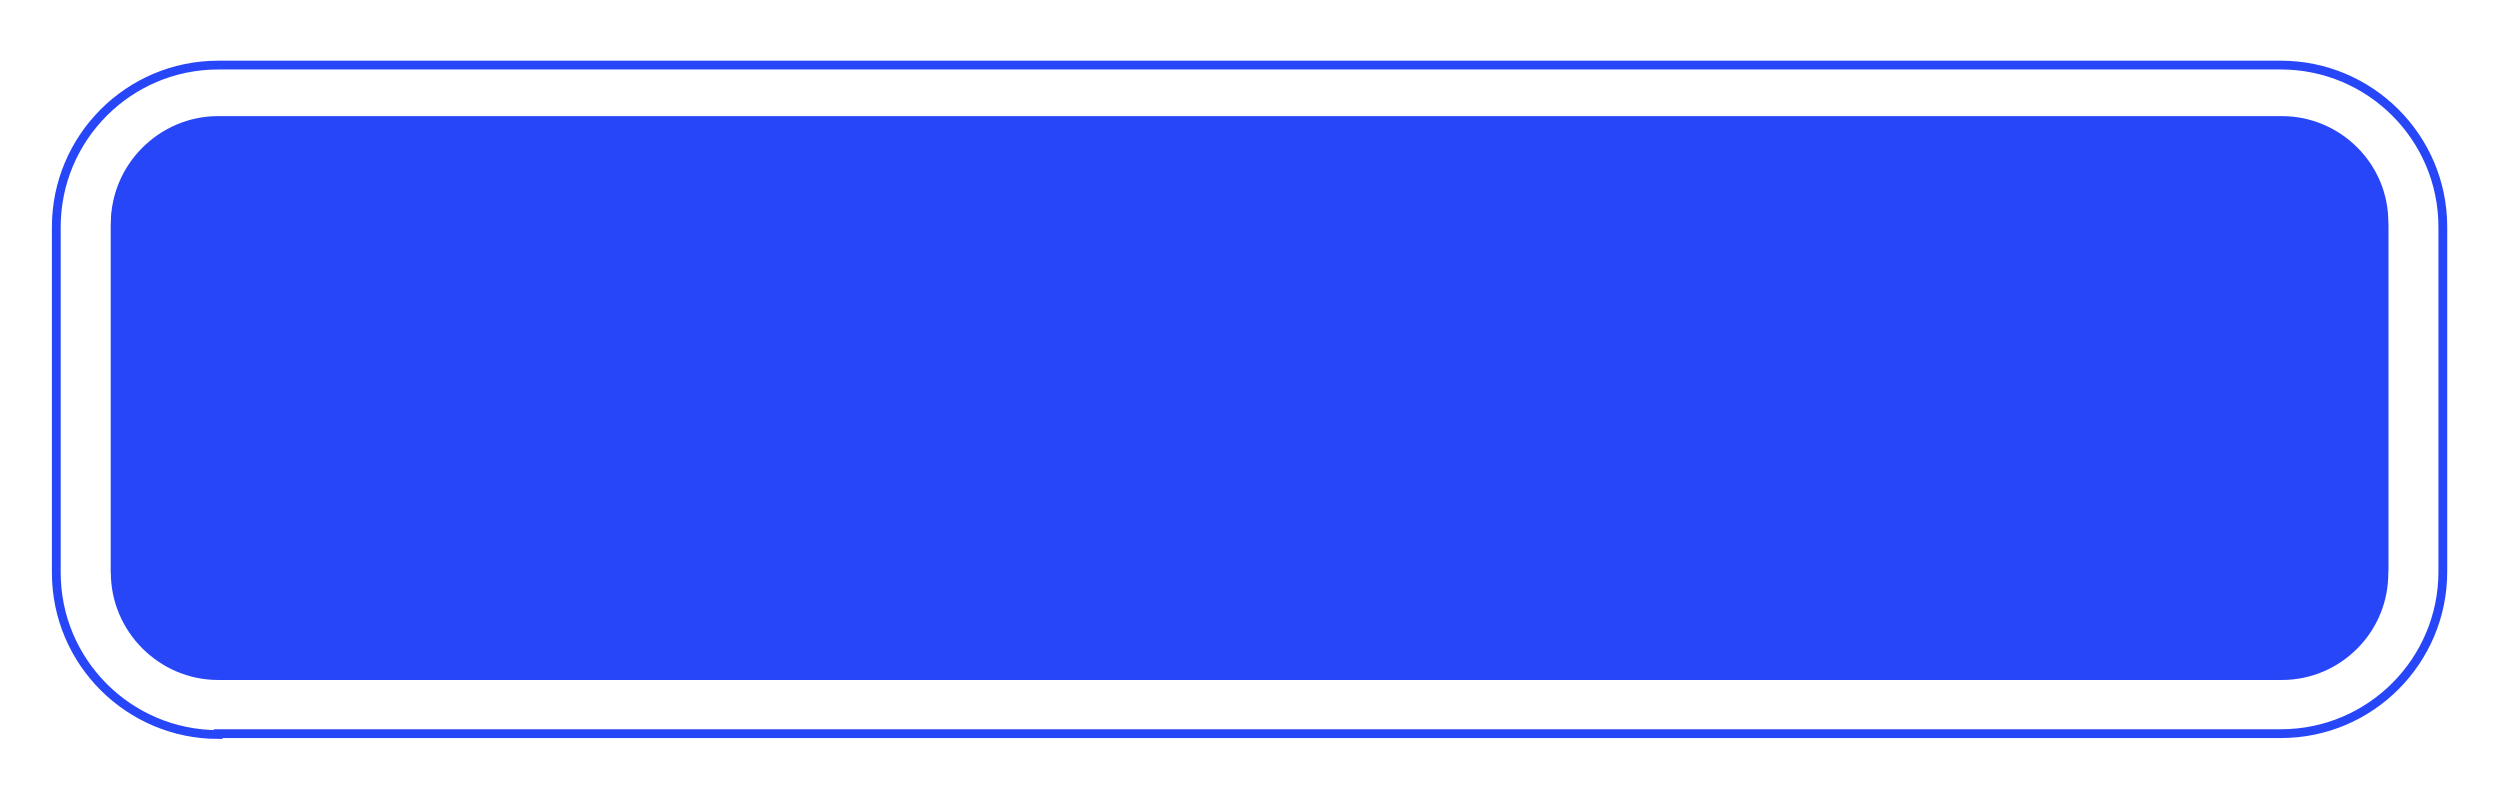
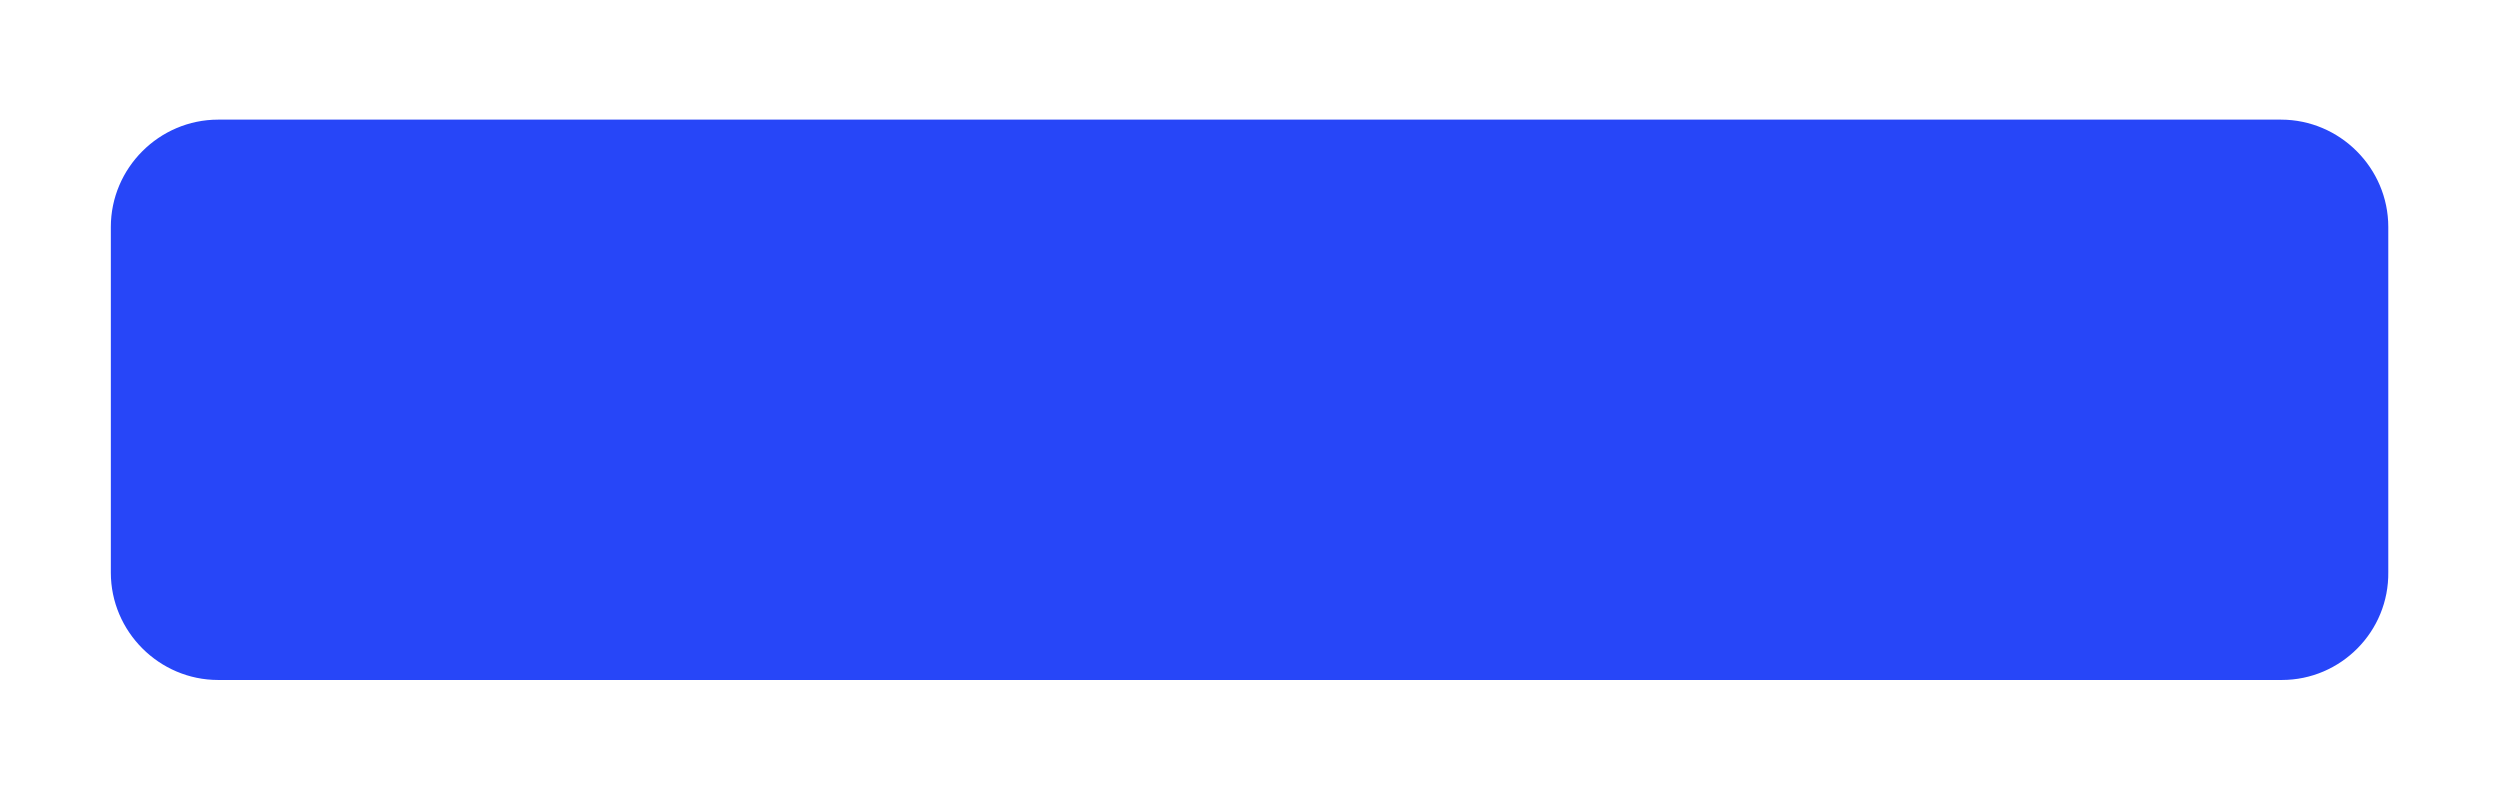
<svg xmlns="http://www.w3.org/2000/svg" fill="#000000" height="90.9" id="Layer_1" version="1.1" viewBox="0 0 284.2 90.9" width="284.2" x="0" xml:space="preserve" y="0">
  <g id="OBJECTS">
    <linearGradient gradientTransform="matrix(1 0 0 -1 0 92)" gradientUnits="userSpaceOnUse" id="SVGID_1_" x1="5.95" x2="278.27" y1="46.54" y2="46.54">
      <stop offset="0.091" stop-color="#2746f8" />
      <stop offset="0.344" stop-color="#2746f8" />
      <stop offset="0.868" stop-color="#2746f8" />
      <stop offset="1" stop-color="#2746f8" />
    </linearGradient>
-     <path d="M24.8,83.5c-10.1,0-18.4-8.2-18.4-18.4V25.8c0-10.1,8.2-18.4,18.4-18.4h234.5c10.1,0,18.4,8.2,18.4,18.4v39.2 c0,10.1-8.2,18.4-18.4,18.4H24.8z" fill="none" stroke="url(#SVGID_1_)" stroke-miterlimit="10" />
    <linearGradient gradientTransform="matrix(1 0 0 -1 0 92)" gradientUnits="userSpaceOnUse" id="SVGID_00000158711796262558801520000017456396331487677108_" x1="12.63" x2="271.59" y1="46.54" y2="46.54">
      <stop offset="0.091" stop-color="#2746f8" />
      <stop offset="0.344" stop-color="#2746f8" />
      <stop offset="0.868" stop-color="#2746f8" />
      <stop offset="1" stop-color="#2746f8" />
    </linearGradient>
    <path d="M259.4,77.3H24.8 c-6.7,0-12.2-5.5-12.2-12.2V25.8c0-6.7,5.5-12.2,12.2-12.2h234.5c6.7,0,12.2,5.5,12.2,12.2v39.2C271.6,71.8,266.1,77.3,259.4,77.3z" fill="url(#SVGID_00000158711796262558801520000017456396331487677108_)" />
    <linearGradient gradientTransform="matrix(1 0 0 -1 0 92)" gradientUnits="userSpaceOnUse" id="SVGID_00000119103035871375093320000004936747444482279091_" x1="12.63" x2="271.57" y1="52.72" y2="52.72">
      <stop offset="0.091" stop-color="#2746f8" />
      <stop offset="0.344" stop-color="#2746f8" />
      <stop offset="0.868" stop-color="#2746f8" />
      <stop offset="1" stop-color="#2746f8" />
    </linearGradient>
-     <path d="M259.4,13.2H24.8 c-6.7,0-12.2,5.5-12.2,12.2v39.2c0,0.2,0,0.4,0,0.7c0.7-17,14.7-31.7,31.8-31.7h195.3c17.1,0,31.1,14.8,31.8,31.7 c0-0.2,0-0.4,0-0.7V25.4C271.6,18.7,266.1,13.2,259.4,13.2z" fill="url(#SVGID_00000119103035871375093320000004936747444482279091_)" />
  </g>
</svg>